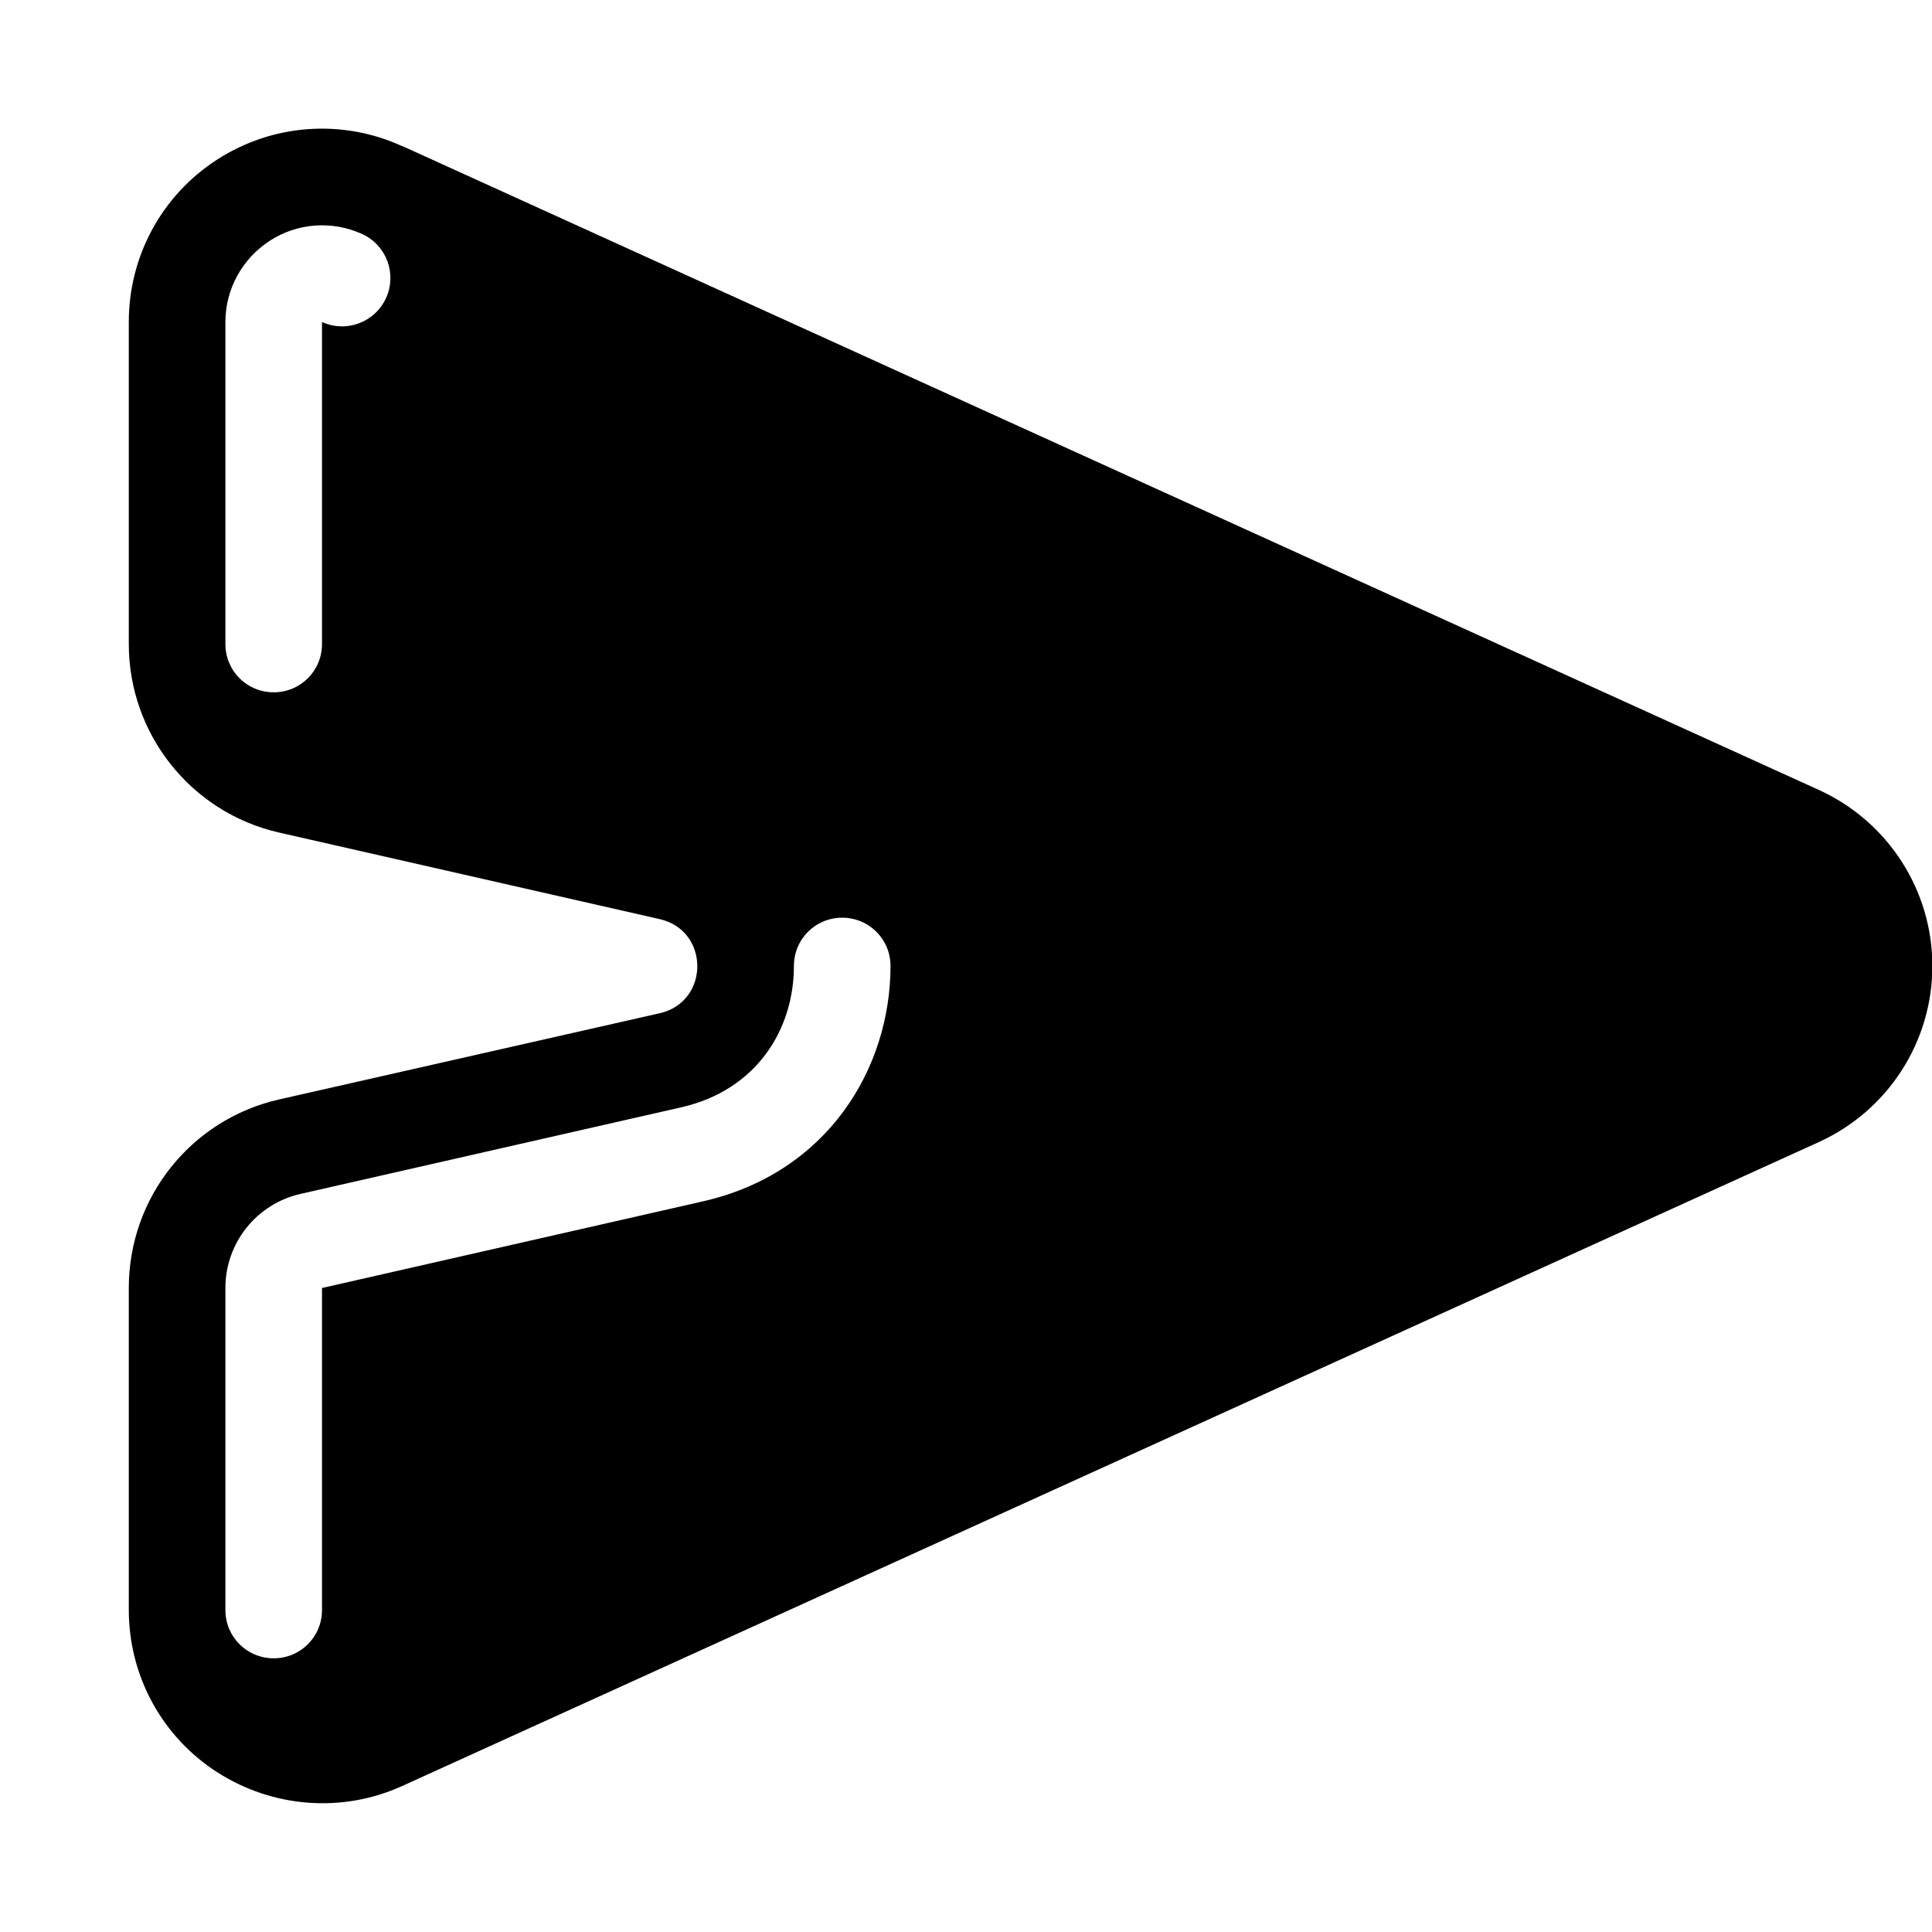
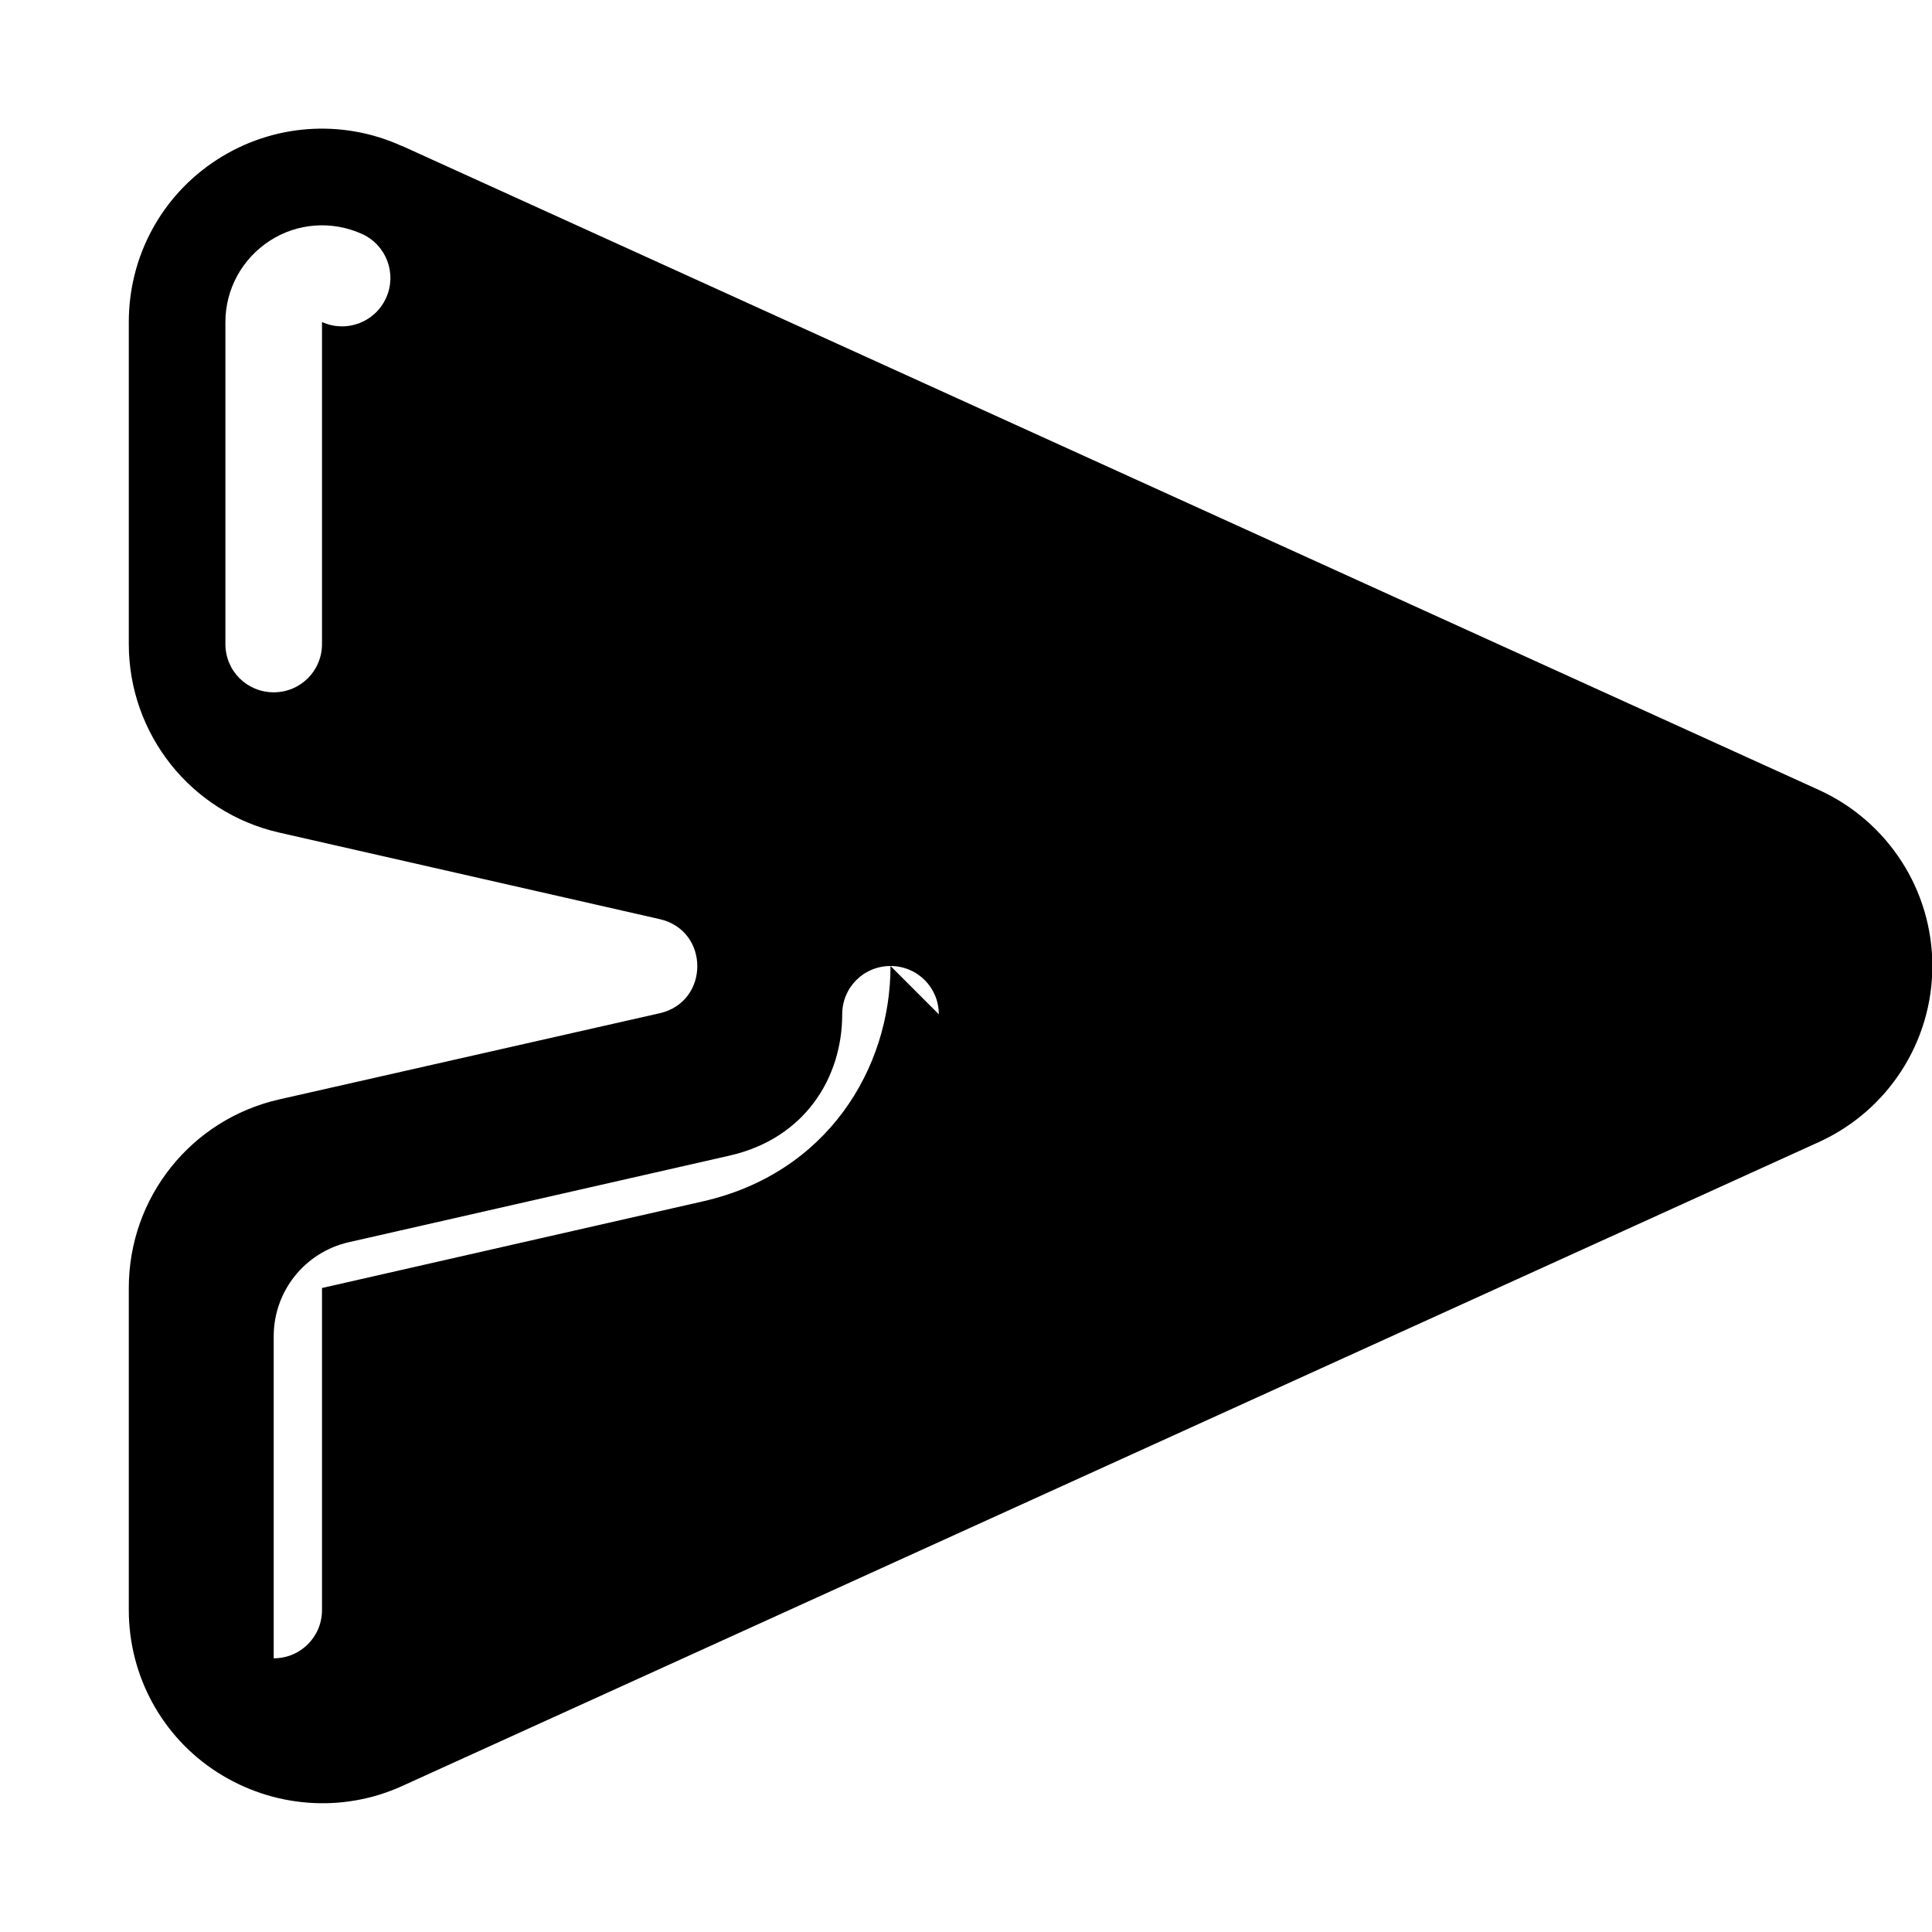
<svg xmlns="http://www.w3.org/2000/svg" viewBox="0 0 540 540">
-   <path fill="currentColor" d="M112.3 40.8c-16.7-7.6-36.1-6.2-51.6 3.8S36 71.6 36 90l0 90c0 25.2 17.4 47.1 42 52.7l106.4 24.2c14 3.2 14 23.1 0 26.3L78 307.3c-24.6 5.6-42 27.4-42 52.7l0 90c0 18.4 9.3 35.5 24.8 45.4s34.9 11.4 51.6 3.8l396-180c19.3-8.8 31.7-28 31.7-49.2s-12.4-40.4-31.7-49.2l-396-180zM101.2 65.4c6.8 3.1 9.8 11.1 6.7 17.9S96.8 93.1 90 90l0 90c0 7.5-6 13.5-13.5 13.5S63 187.5 63 180l0-90c0-9.2 4.7-17.7 12.4-22.7s17.4-5.7 25.8-1.9zM248.9 270c0 28.6-17.6 57.9-52.5 65.8L90 360 90 450c0 7.5-6 13.5-13.5 13.5S63 457.5 63 450l0-90c0-12.6 8.7-23.5 21-26.3l106.4-24.2c21.1-4.8 31.5-21.8 31.5-39.5 0-7.5 6-13.5 13.5-13.5s13.5 6 13.5 13.5z" />
+   <path fill="currentColor" d="M112.3 40.8c-16.7-7.6-36.1-6.2-51.6 3.8S36 71.6 36 90l0 90c0 25.2 17.4 47.1 42 52.7l106.4 24.2c14 3.2 14 23.1 0 26.3L78 307.3c-24.6 5.6-42 27.4-42 52.7l0 90c0 18.4 9.3 35.5 24.8 45.4s34.9 11.4 51.6 3.8l396-180c19.3-8.8 31.7-28 31.7-49.2s-12.4-40.4-31.7-49.2l-396-180zM101.2 65.4c6.8 3.1 9.8 11.1 6.7 17.9S96.8 93.1 90 90l0 90c0 7.5-6 13.5-13.5 13.5S63 187.5 63 180l0-90c0-9.2 4.7-17.7 12.4-22.7s17.4-5.7 25.8-1.9zM248.9 270c0 28.6-17.6 57.9-52.5 65.8L90 360 90 450c0 7.5-6 13.5-13.5 13.5l0-90c0-12.6 8.7-23.5 21-26.3l106.4-24.2c21.1-4.8 31.5-21.8 31.5-39.5 0-7.5 6-13.5 13.5-13.5s13.5 6 13.5 13.5z" />
</svg>